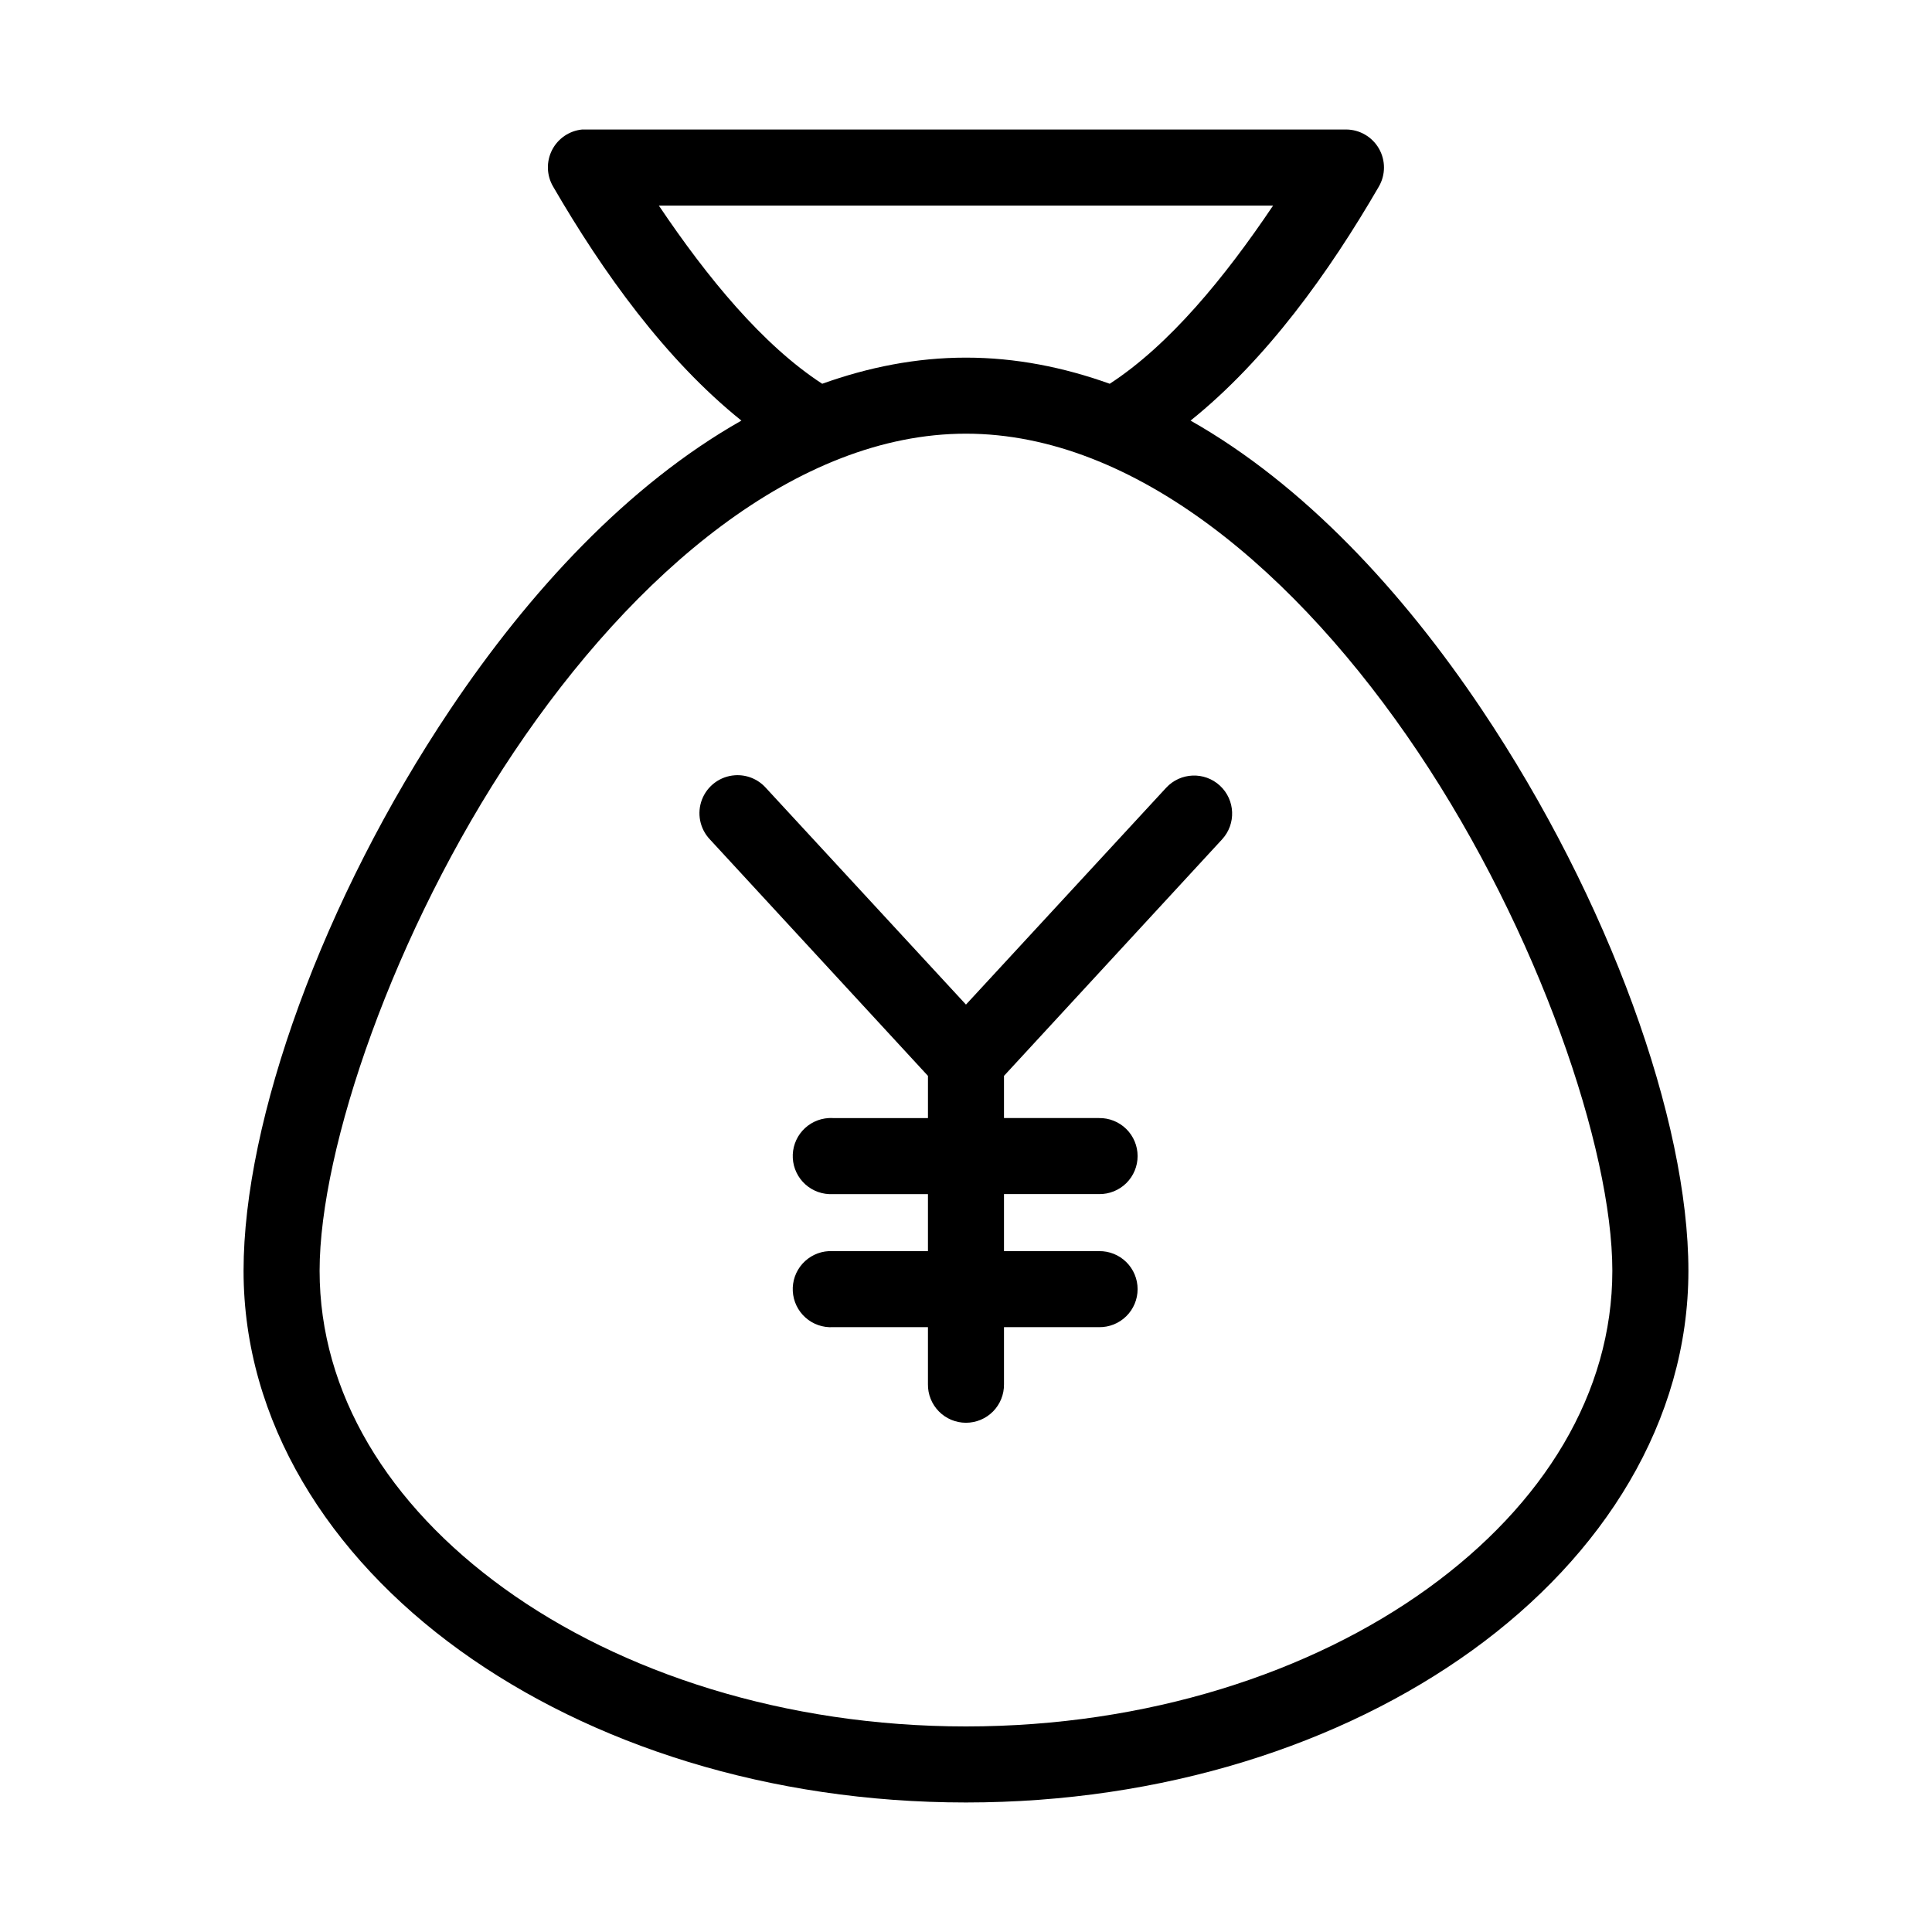
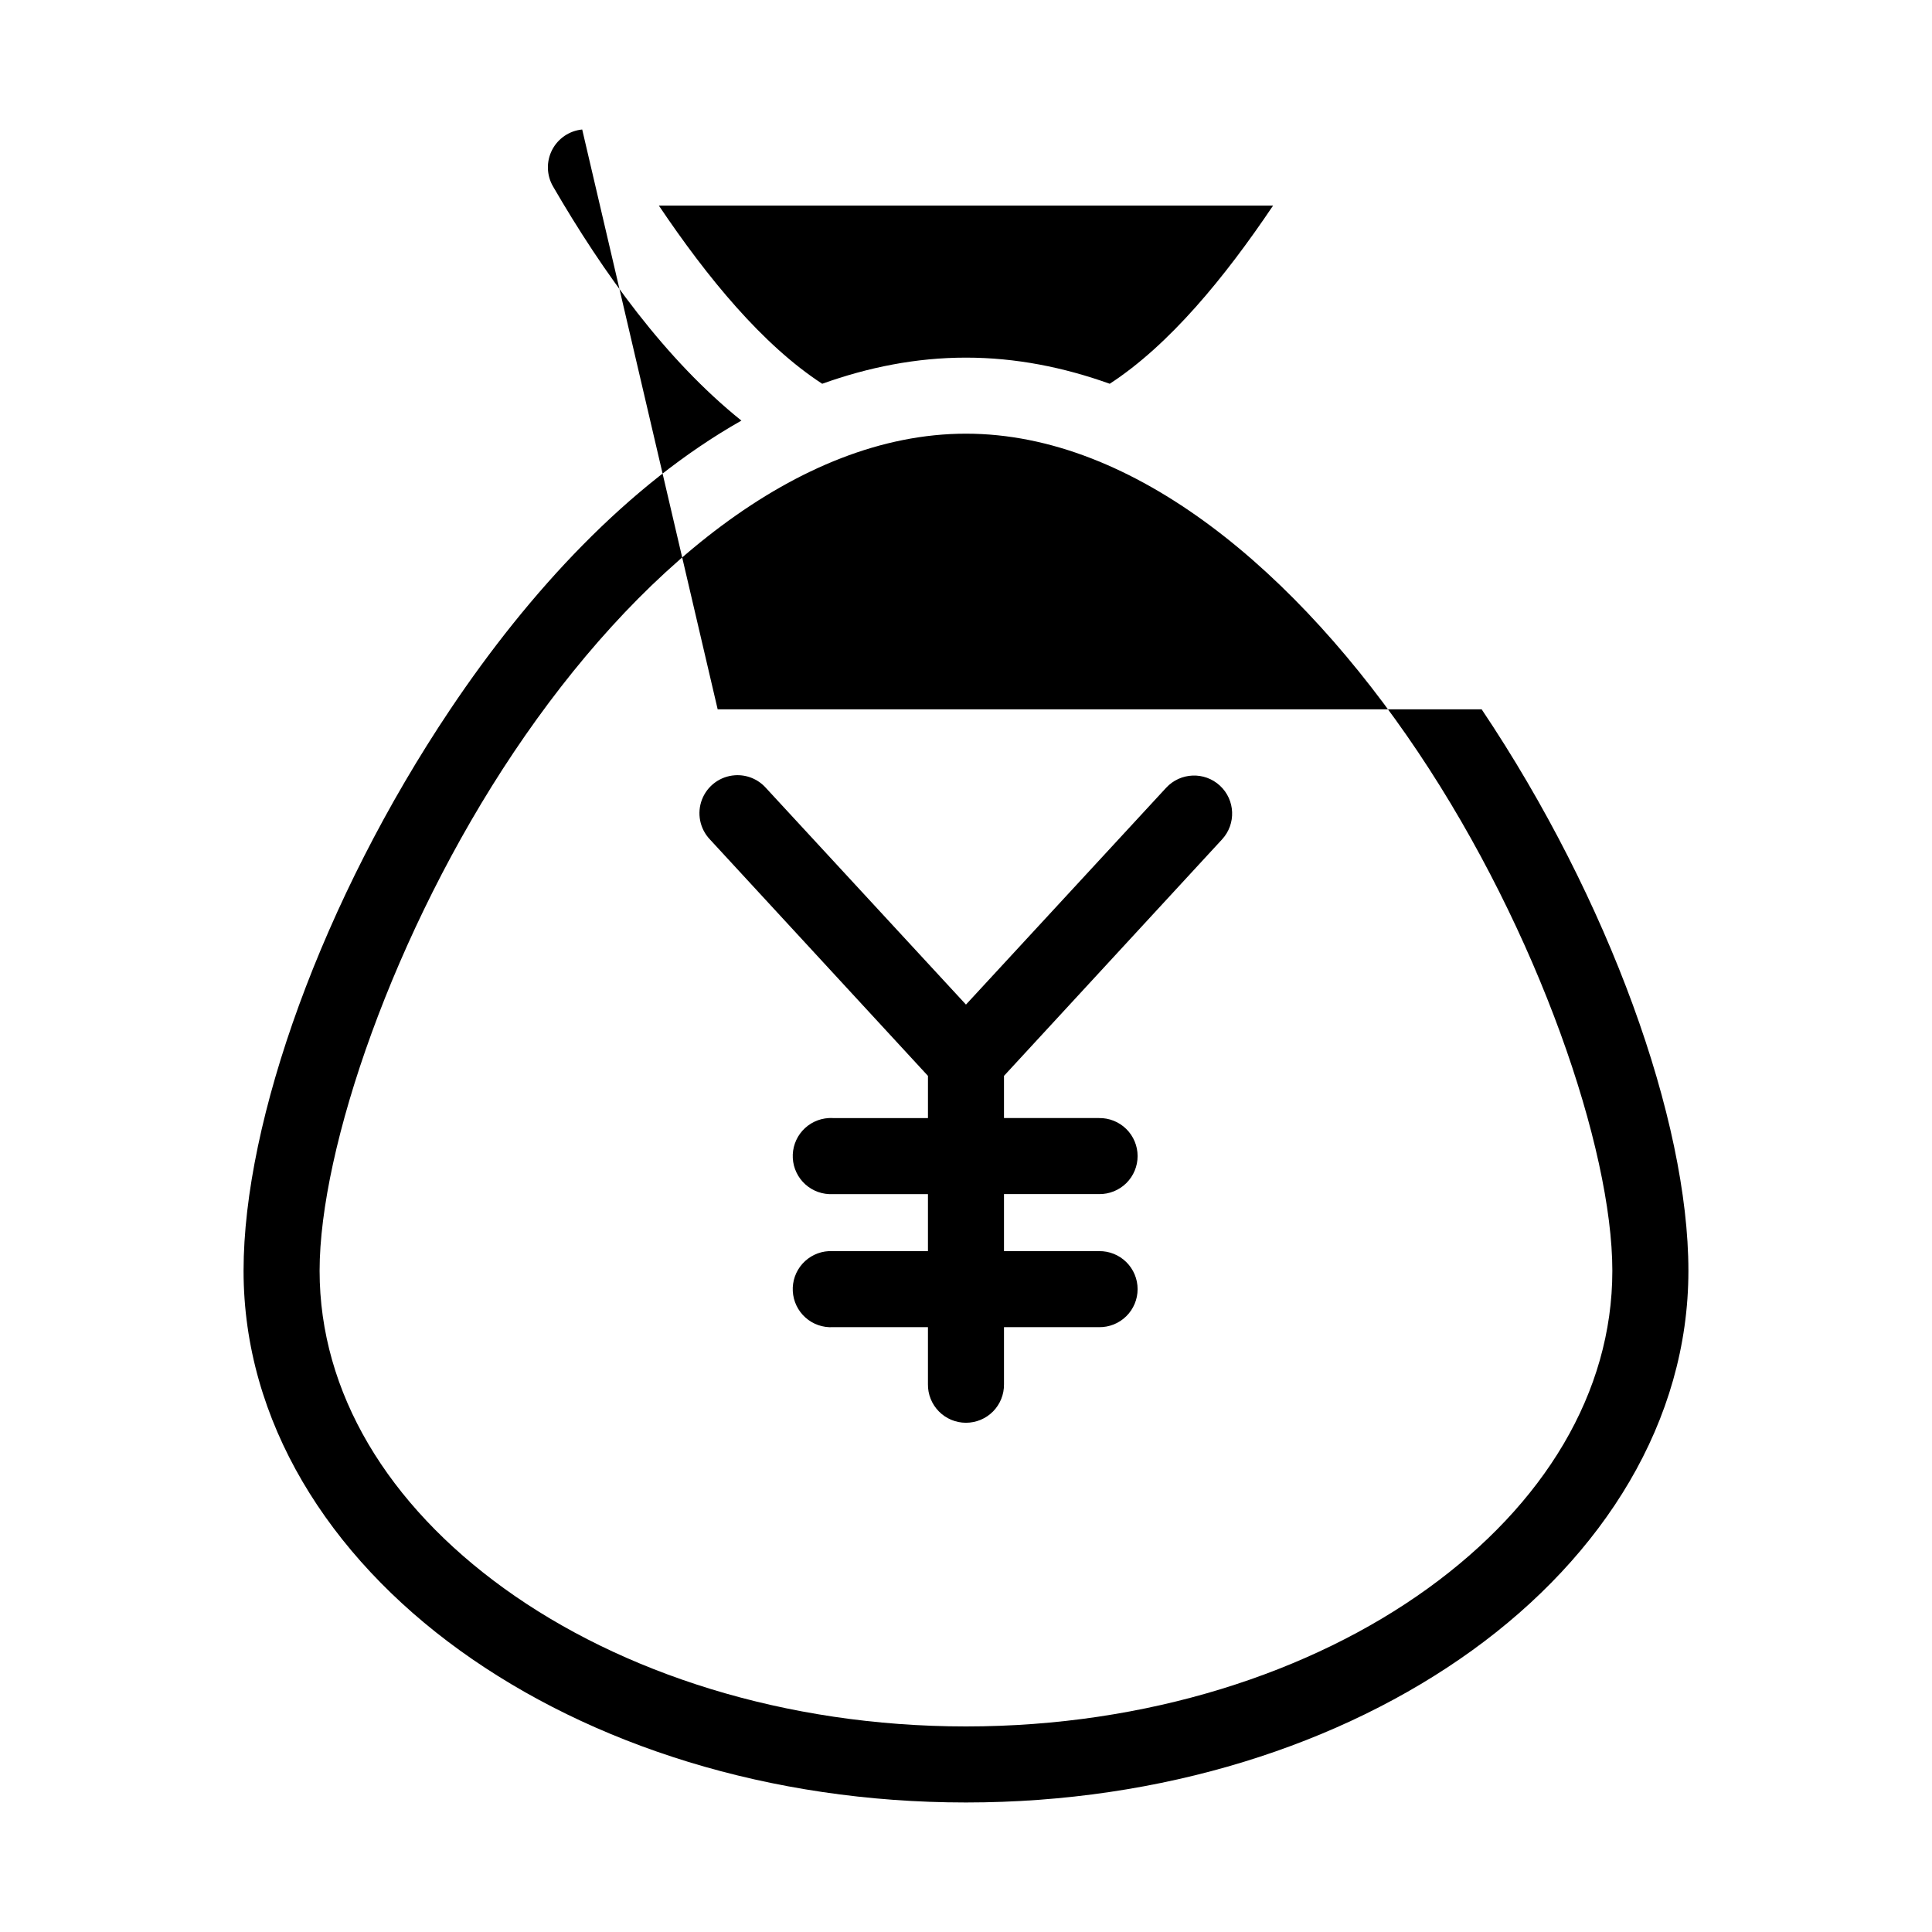
<svg xmlns="http://www.w3.org/2000/svg" fill="#000000" width="800px" height="800px" version="1.1" viewBox="144 144 512 512">
-   <path d="m298.29 178.32c-3.418 0.332-6.43 2.387-7.992 5.445-1.559 3.059-1.457 6.703 0.277 9.668 13.207 22.77 29.785 45.879 49.906 62.031-30.062 17.02-56.203 45.285-77.145 76.516-33.801 50.41-54.789 108.89-54.789 148.78s22.516 75.504 57.309 100.61c34.793 25.102 82.09 40.305 134.14 40.305 52.047 0 99.344-15.203 134.14-40.305 34.793-25.102 57.309-60.715 57.309-100.61s-20.988-98.371-54.789-148.78c-20.941-31.23-47.082-59.496-77.145-76.516 20.121-16.148 36.699-39.258 49.906-62.031 1.797-3.109 1.801-6.934 0.02-10.047-1.785-3.113-5.09-5.043-8.676-5.066h-201.52c-0.316-0.016-0.633-0.016-0.945 0zm20.309 20.152h162.79c-12.848 19.109-27.5 36.945-43.297 47.23-12.203-4.371-24.914-6.926-38.098-6.926-13.188 0-25.898 2.555-38.102 6.926-15.797-10.285-30.449-28.121-43.297-47.23zm81.398 60.457c44.73 0 87.969 36.898 119.81 84.387 31.84 47.488 51.48 105.11 51.48 137.45s-18.113 61.973-48.965 84.23c-30.848 22.258-74.211 36.527-122.33 36.527-48.121 0-91.484-14.27-122.33-36.527-30.852-22.258-48.965-51.895-48.965-84.23s19.641-89.957 51.484-137.45c31.84-47.488 75.082-84.387 119.81-84.387zm-61.246 90.527c-3.898 0.266-7.289 2.758-8.707 6.402-1.414 3.641-0.598 7.769 2.094 10.602l57.781 62.66v11.18h-25.191c-0.367-0.023-0.734-0.023-1.102 0-2.672 0.145-5.176 1.348-6.965 3.34-1.785 1.992-2.707 4.613-2.559 7.285 0.145 2.672 1.348 5.18 3.34 6.965 1.992 1.785 4.613 2.707 7.285 2.562h25.191v15.113h-25.191c-0.367-0.02-0.734-0.02-1.102 0-2.672 0.145-5.176 1.348-6.965 3.34-1.785 1.992-2.707 4.613-2.559 7.285 0.145 2.676 1.348 5.18 3.34 6.965 1.992 1.789 4.613 2.707 7.285 2.562h25.191v15.113c-0.039 2.699 1.008 5.297 2.902 7.219 1.891 1.922 4.477 3 7.176 3 2.695 0 5.281-1.078 7.176-3 1.891-1.922 2.938-4.519 2.898-7.219v-15.113h25.191c2.695 0.039 5.297-1.008 7.219-2.902 1.918-1.891 3-4.477 3-7.176 0-2.695-1.082-5.281-3-7.176-1.922-1.891-4.523-2.938-7.219-2.898h-25.191v-15.113h25.191c2.695 0.035 5.297-1.008 7.219-2.902 1.918-1.895 3-4.477 3-7.176 0-2.695-1.082-5.281-3-7.176-1.922-1.895-4.523-2.938-7.219-2.898h-25.191v-11.18l57.781-62.66c3.781-4.09 3.535-10.469-0.551-14.25-4.086-3.781-10.465-3.535-14.25 0.551l-53.055 57.465-53.059-57.465c-2.074-2.301-5.094-3.519-8.188-3.305z" />
+   <path d="m298.29 178.32c-3.418 0.332-6.43 2.387-7.992 5.445-1.559 3.059-1.457 6.703 0.277 9.668 13.207 22.77 29.785 45.879 49.906 62.031-30.062 17.02-56.203 45.285-77.145 76.516-33.801 50.41-54.789 108.89-54.789 148.78s22.516 75.504 57.309 100.61c34.793 25.102 82.09 40.305 134.14 40.305 52.047 0 99.344-15.203 134.14-40.305 34.793-25.102 57.309-60.715 57.309-100.61s-20.988-98.371-54.789-148.78h-201.52c-0.316-0.016-0.633-0.016-0.945 0zm20.309 20.152h162.79c-12.848 19.109-27.5 36.945-43.297 47.23-12.203-4.371-24.914-6.926-38.098-6.926-13.188 0-25.898 2.555-38.102 6.926-15.797-10.285-30.449-28.121-43.297-47.23zm81.398 60.457c44.73 0 87.969 36.898 119.81 84.387 31.84 47.488 51.48 105.11 51.48 137.45s-18.113 61.973-48.965 84.23c-30.848 22.258-74.211 36.527-122.33 36.527-48.121 0-91.484-14.27-122.33-36.527-30.852-22.258-48.965-51.895-48.965-84.23s19.641-89.957 51.484-137.45c31.84-47.488 75.082-84.387 119.81-84.387zm-61.246 90.527c-3.898 0.266-7.289 2.758-8.707 6.402-1.414 3.641-0.598 7.769 2.094 10.602l57.781 62.66v11.18h-25.191c-0.367-0.023-0.734-0.023-1.102 0-2.672 0.145-5.176 1.348-6.965 3.34-1.785 1.992-2.707 4.613-2.559 7.285 0.145 2.672 1.348 5.18 3.34 6.965 1.992 1.785 4.613 2.707 7.285 2.562h25.191v15.113h-25.191c-0.367-0.02-0.734-0.02-1.102 0-2.672 0.145-5.176 1.348-6.965 3.34-1.785 1.992-2.707 4.613-2.559 7.285 0.145 2.676 1.348 5.18 3.34 6.965 1.992 1.789 4.613 2.707 7.285 2.562h25.191v15.113c-0.039 2.699 1.008 5.297 2.902 7.219 1.891 1.922 4.477 3 7.176 3 2.695 0 5.281-1.078 7.176-3 1.891-1.922 2.938-4.519 2.898-7.219v-15.113h25.191c2.695 0.039 5.297-1.008 7.219-2.902 1.918-1.891 3-4.477 3-7.176 0-2.695-1.082-5.281-3-7.176-1.922-1.891-4.523-2.938-7.219-2.898h-25.191v-15.113h25.191c2.695 0.035 5.297-1.008 7.219-2.902 1.918-1.895 3-4.477 3-7.176 0-2.695-1.082-5.281-3-7.176-1.922-1.895-4.523-2.938-7.219-2.898h-25.191v-11.18l57.781-62.66c3.781-4.09 3.535-10.469-0.551-14.25-4.086-3.781-10.465-3.535-14.25 0.551l-53.055 57.465-53.059-57.465c-2.074-2.301-5.094-3.519-8.188-3.305z" />
</svg>